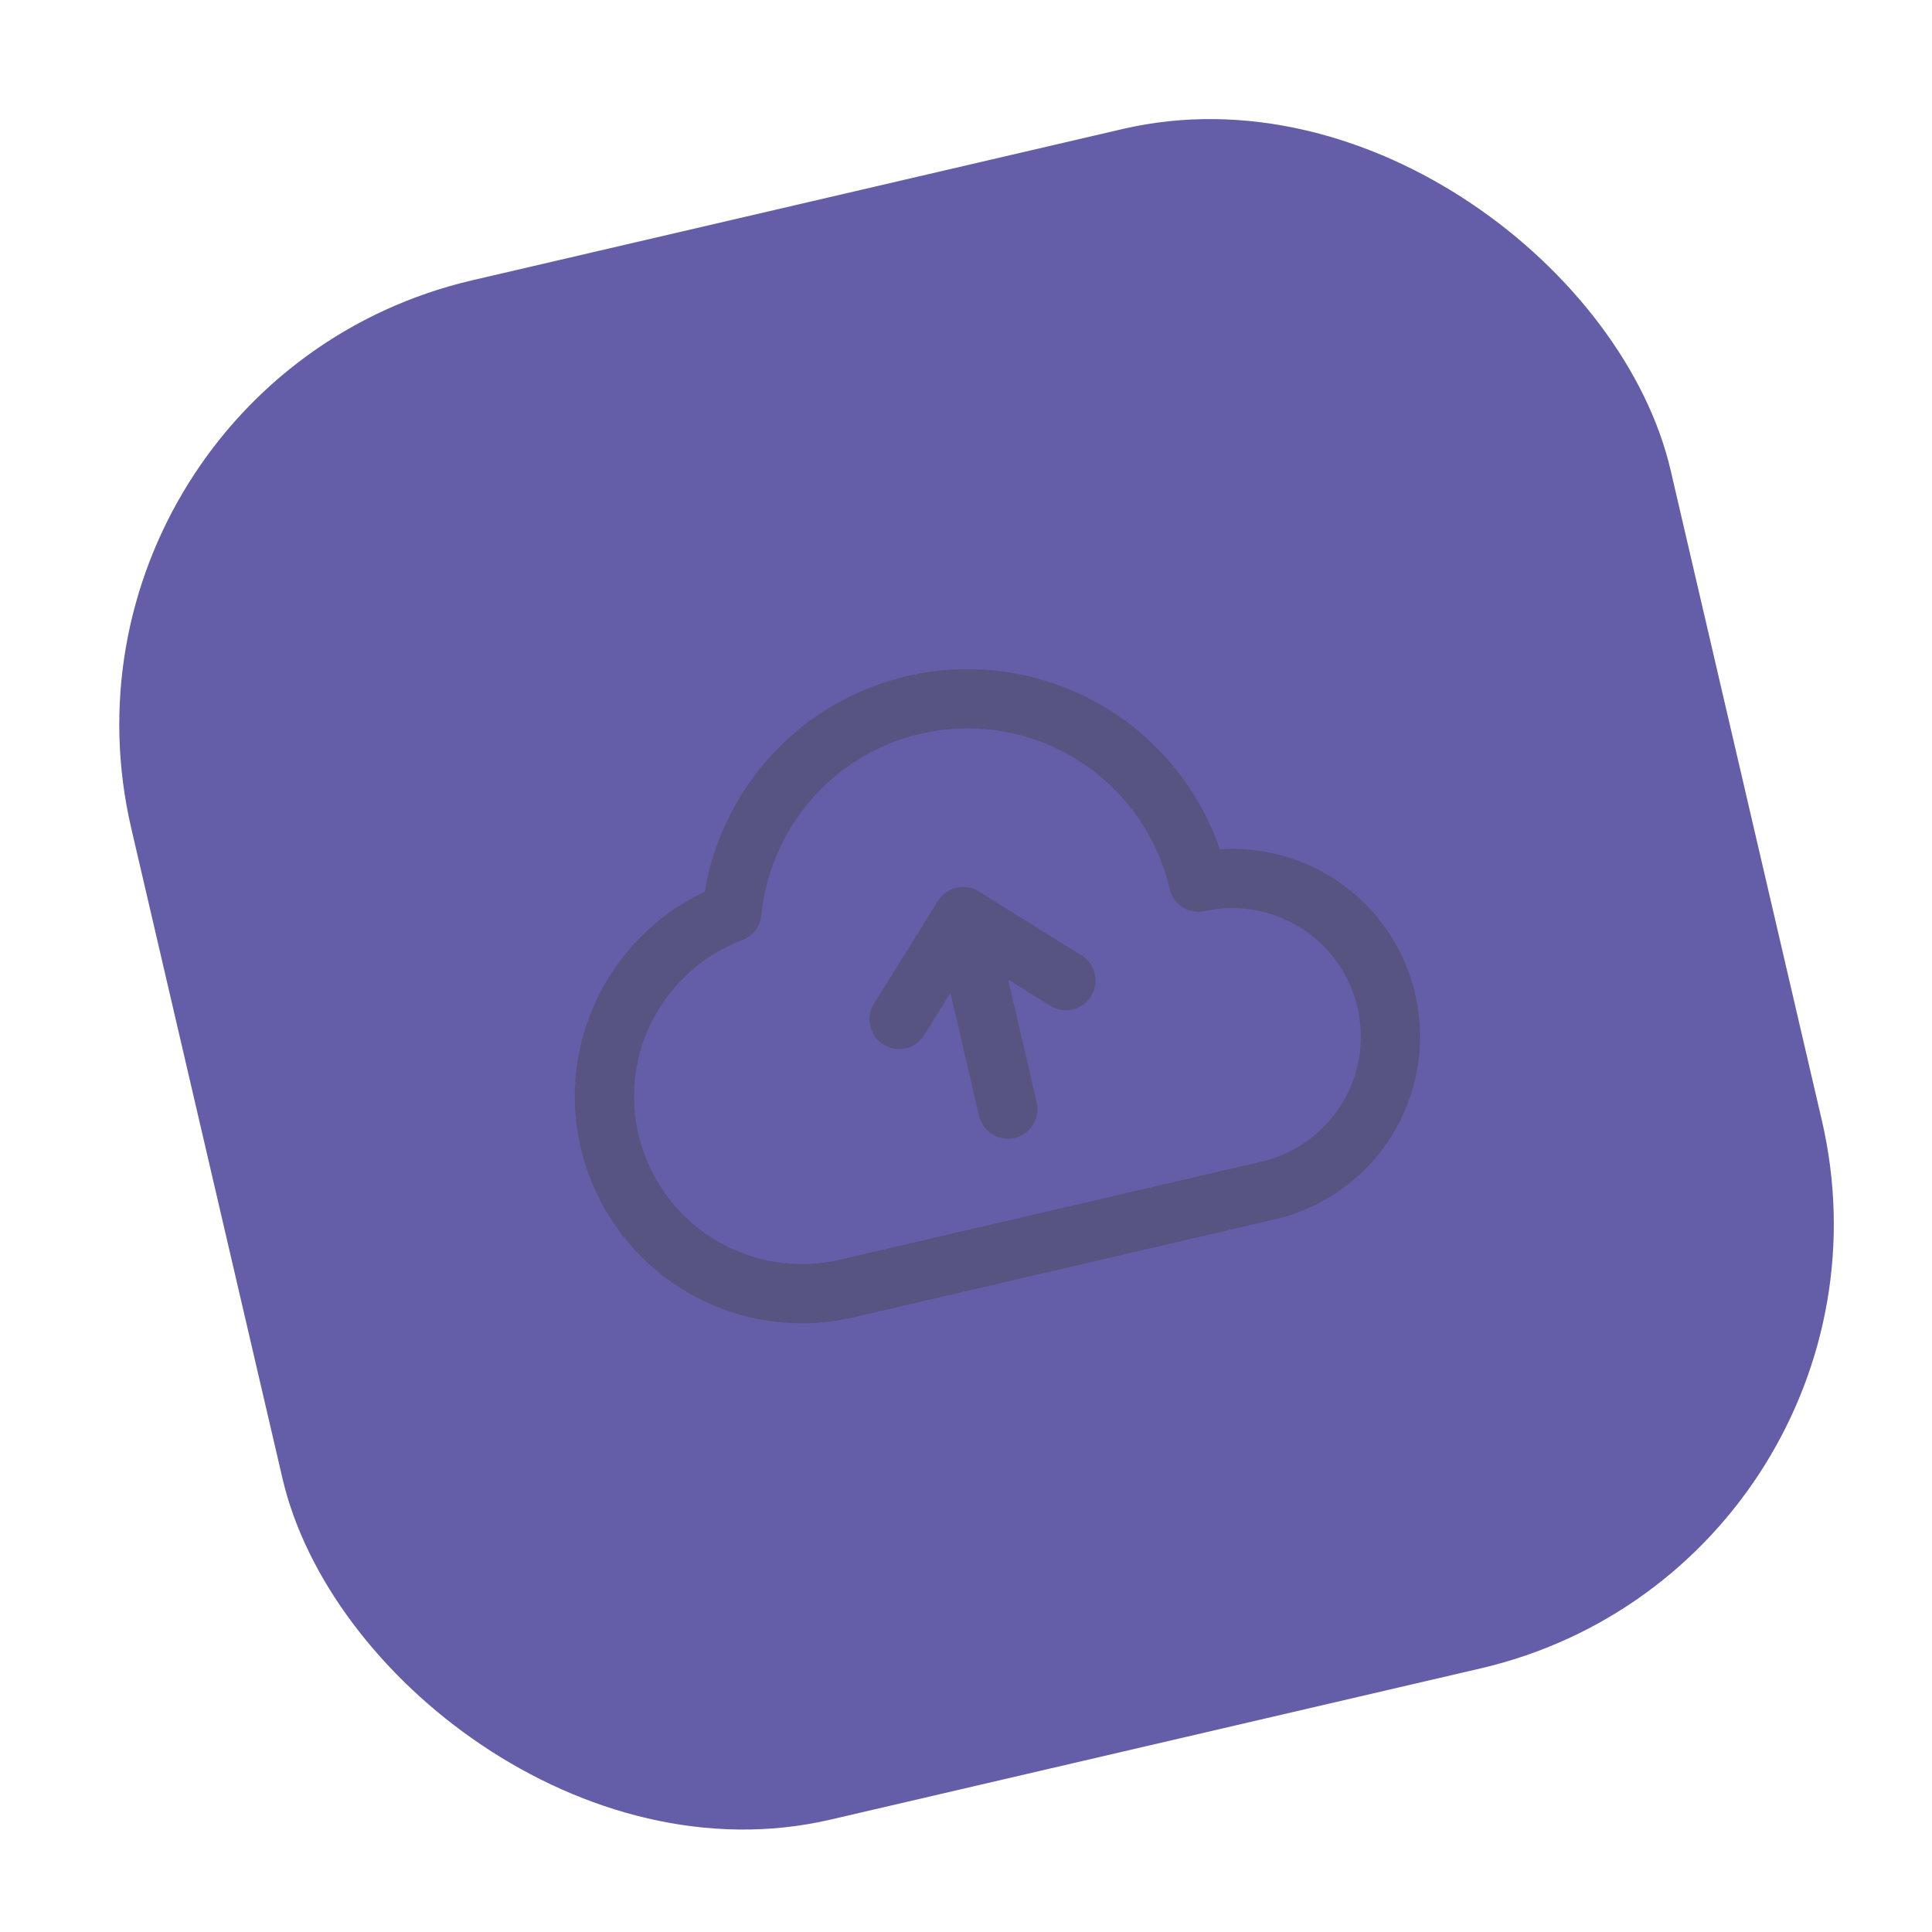
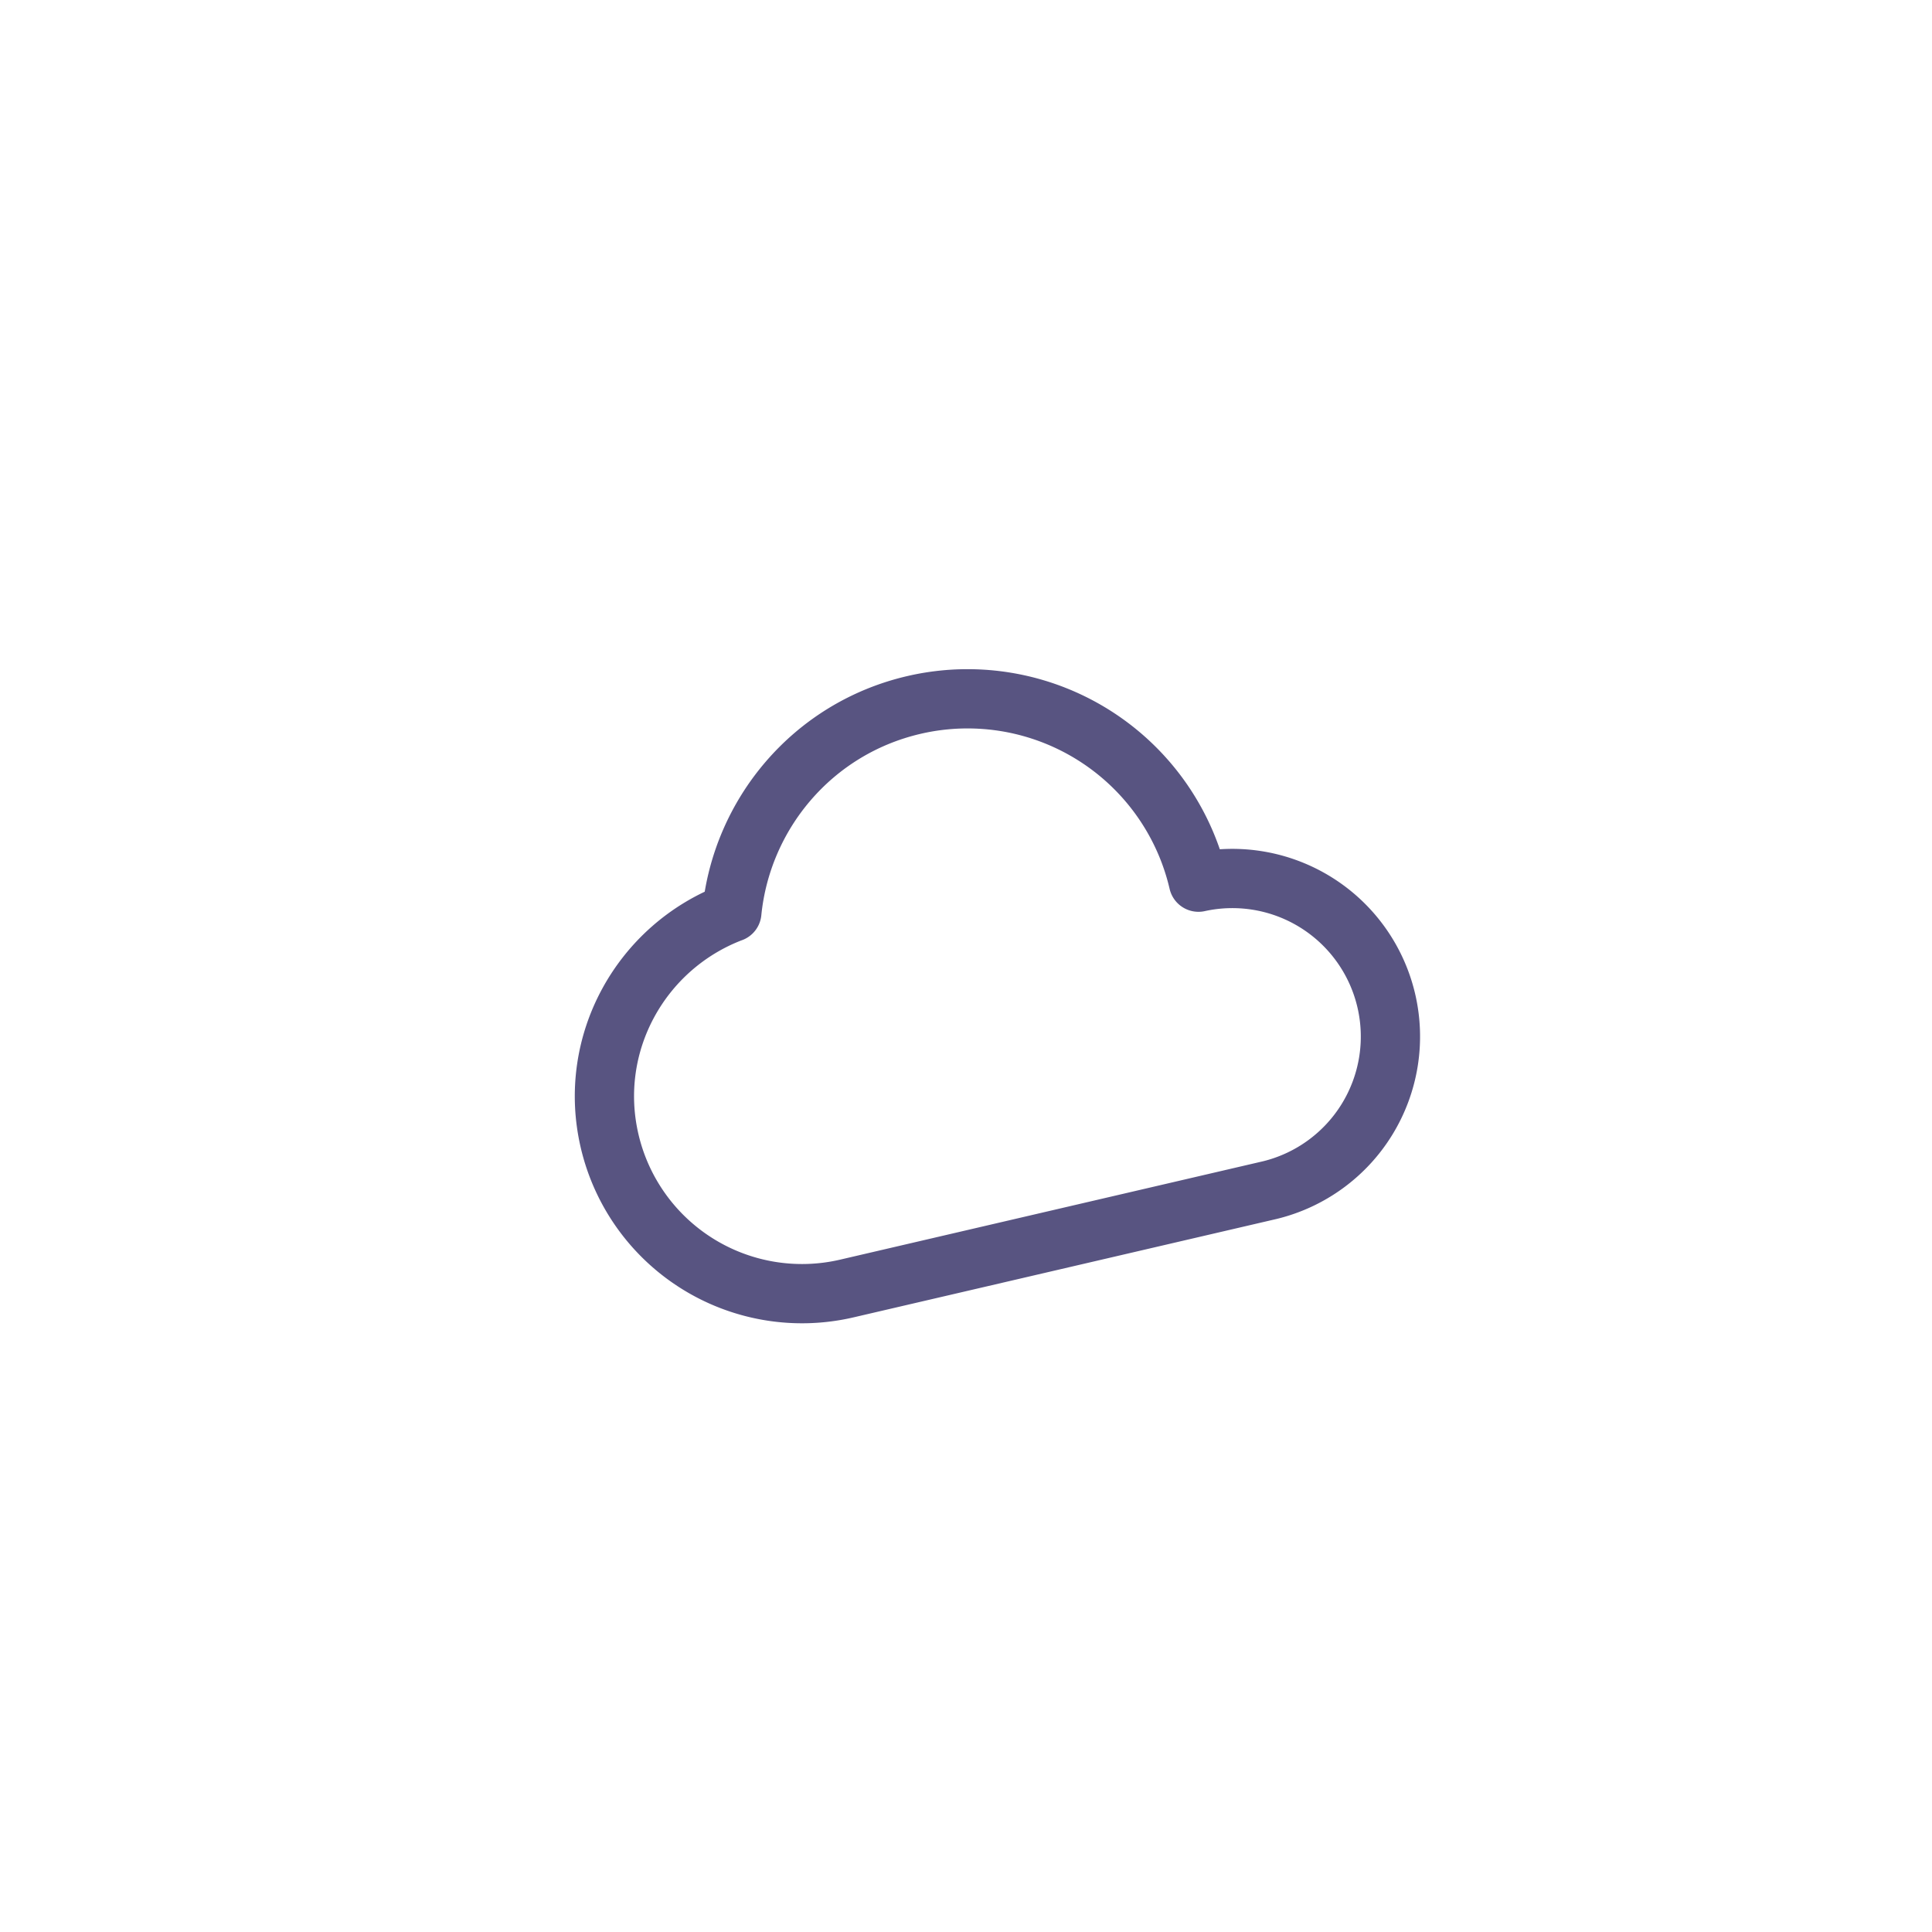
<svg xmlns="http://www.w3.org/2000/svg" width="64" height="64" fill="none">
  <g opacity=".75">
-     <rect x=".922" y="12.709" width="52.355" height="52.355" rx="15.12" transform="rotate(-13.094 .922 12.709)" fill="#30288B" />
    <path clip-rule="evenodd" d="M24.243 30.222c-3.01 1.148-4.8 4.345-4.05 7.57a6.545 6.545 0 007.857 4.892l14.023-3.262a5.236 5.236 0 00-2.372-10.199 7.853 7.853 0 00-9.428-5.87c-3.362.782-5.705 3.616-6.03 6.87z" stroke="#201B57" stroke-width="1.963" stroke-linecap="round" stroke-linejoin="round" />
-     <path d="M29.783 33.769l2.12-3.406 3.405 2.12M33.387 36.74l-1.483-6.375" stroke="#201B57" stroke-width="1.963" stroke-linecap="round" stroke-linejoin="round" />
  </g>
</svg>